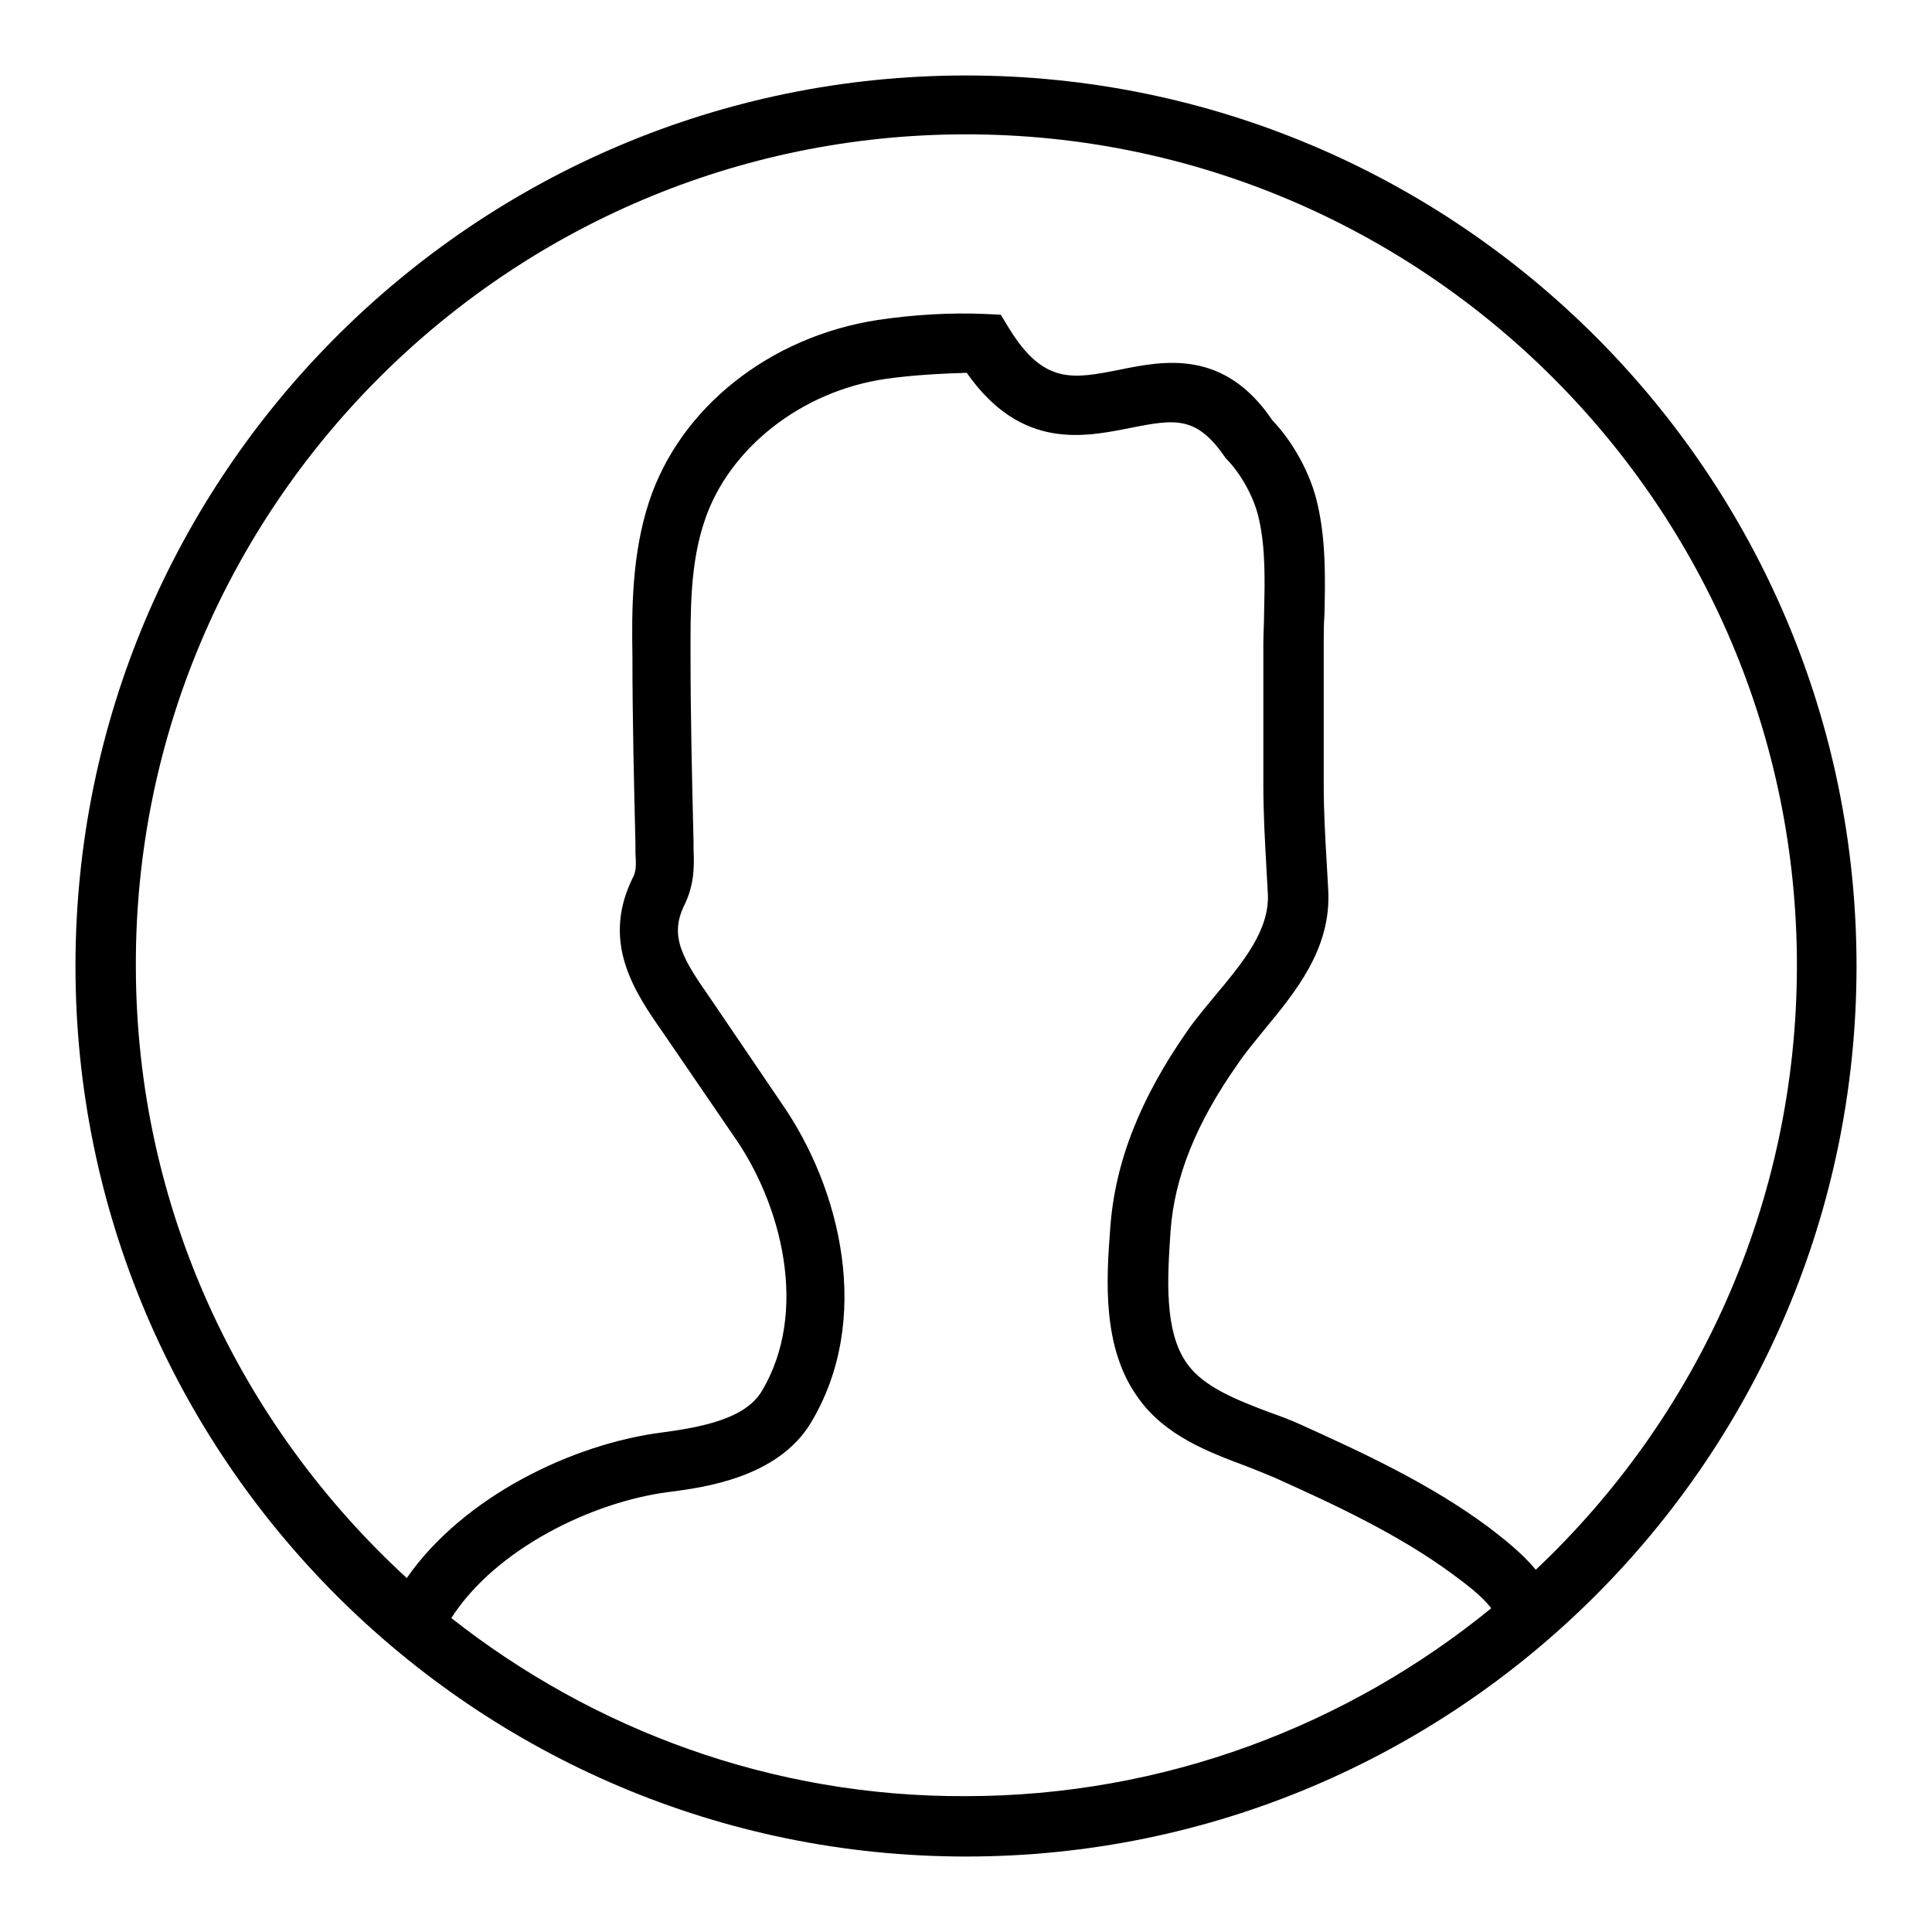
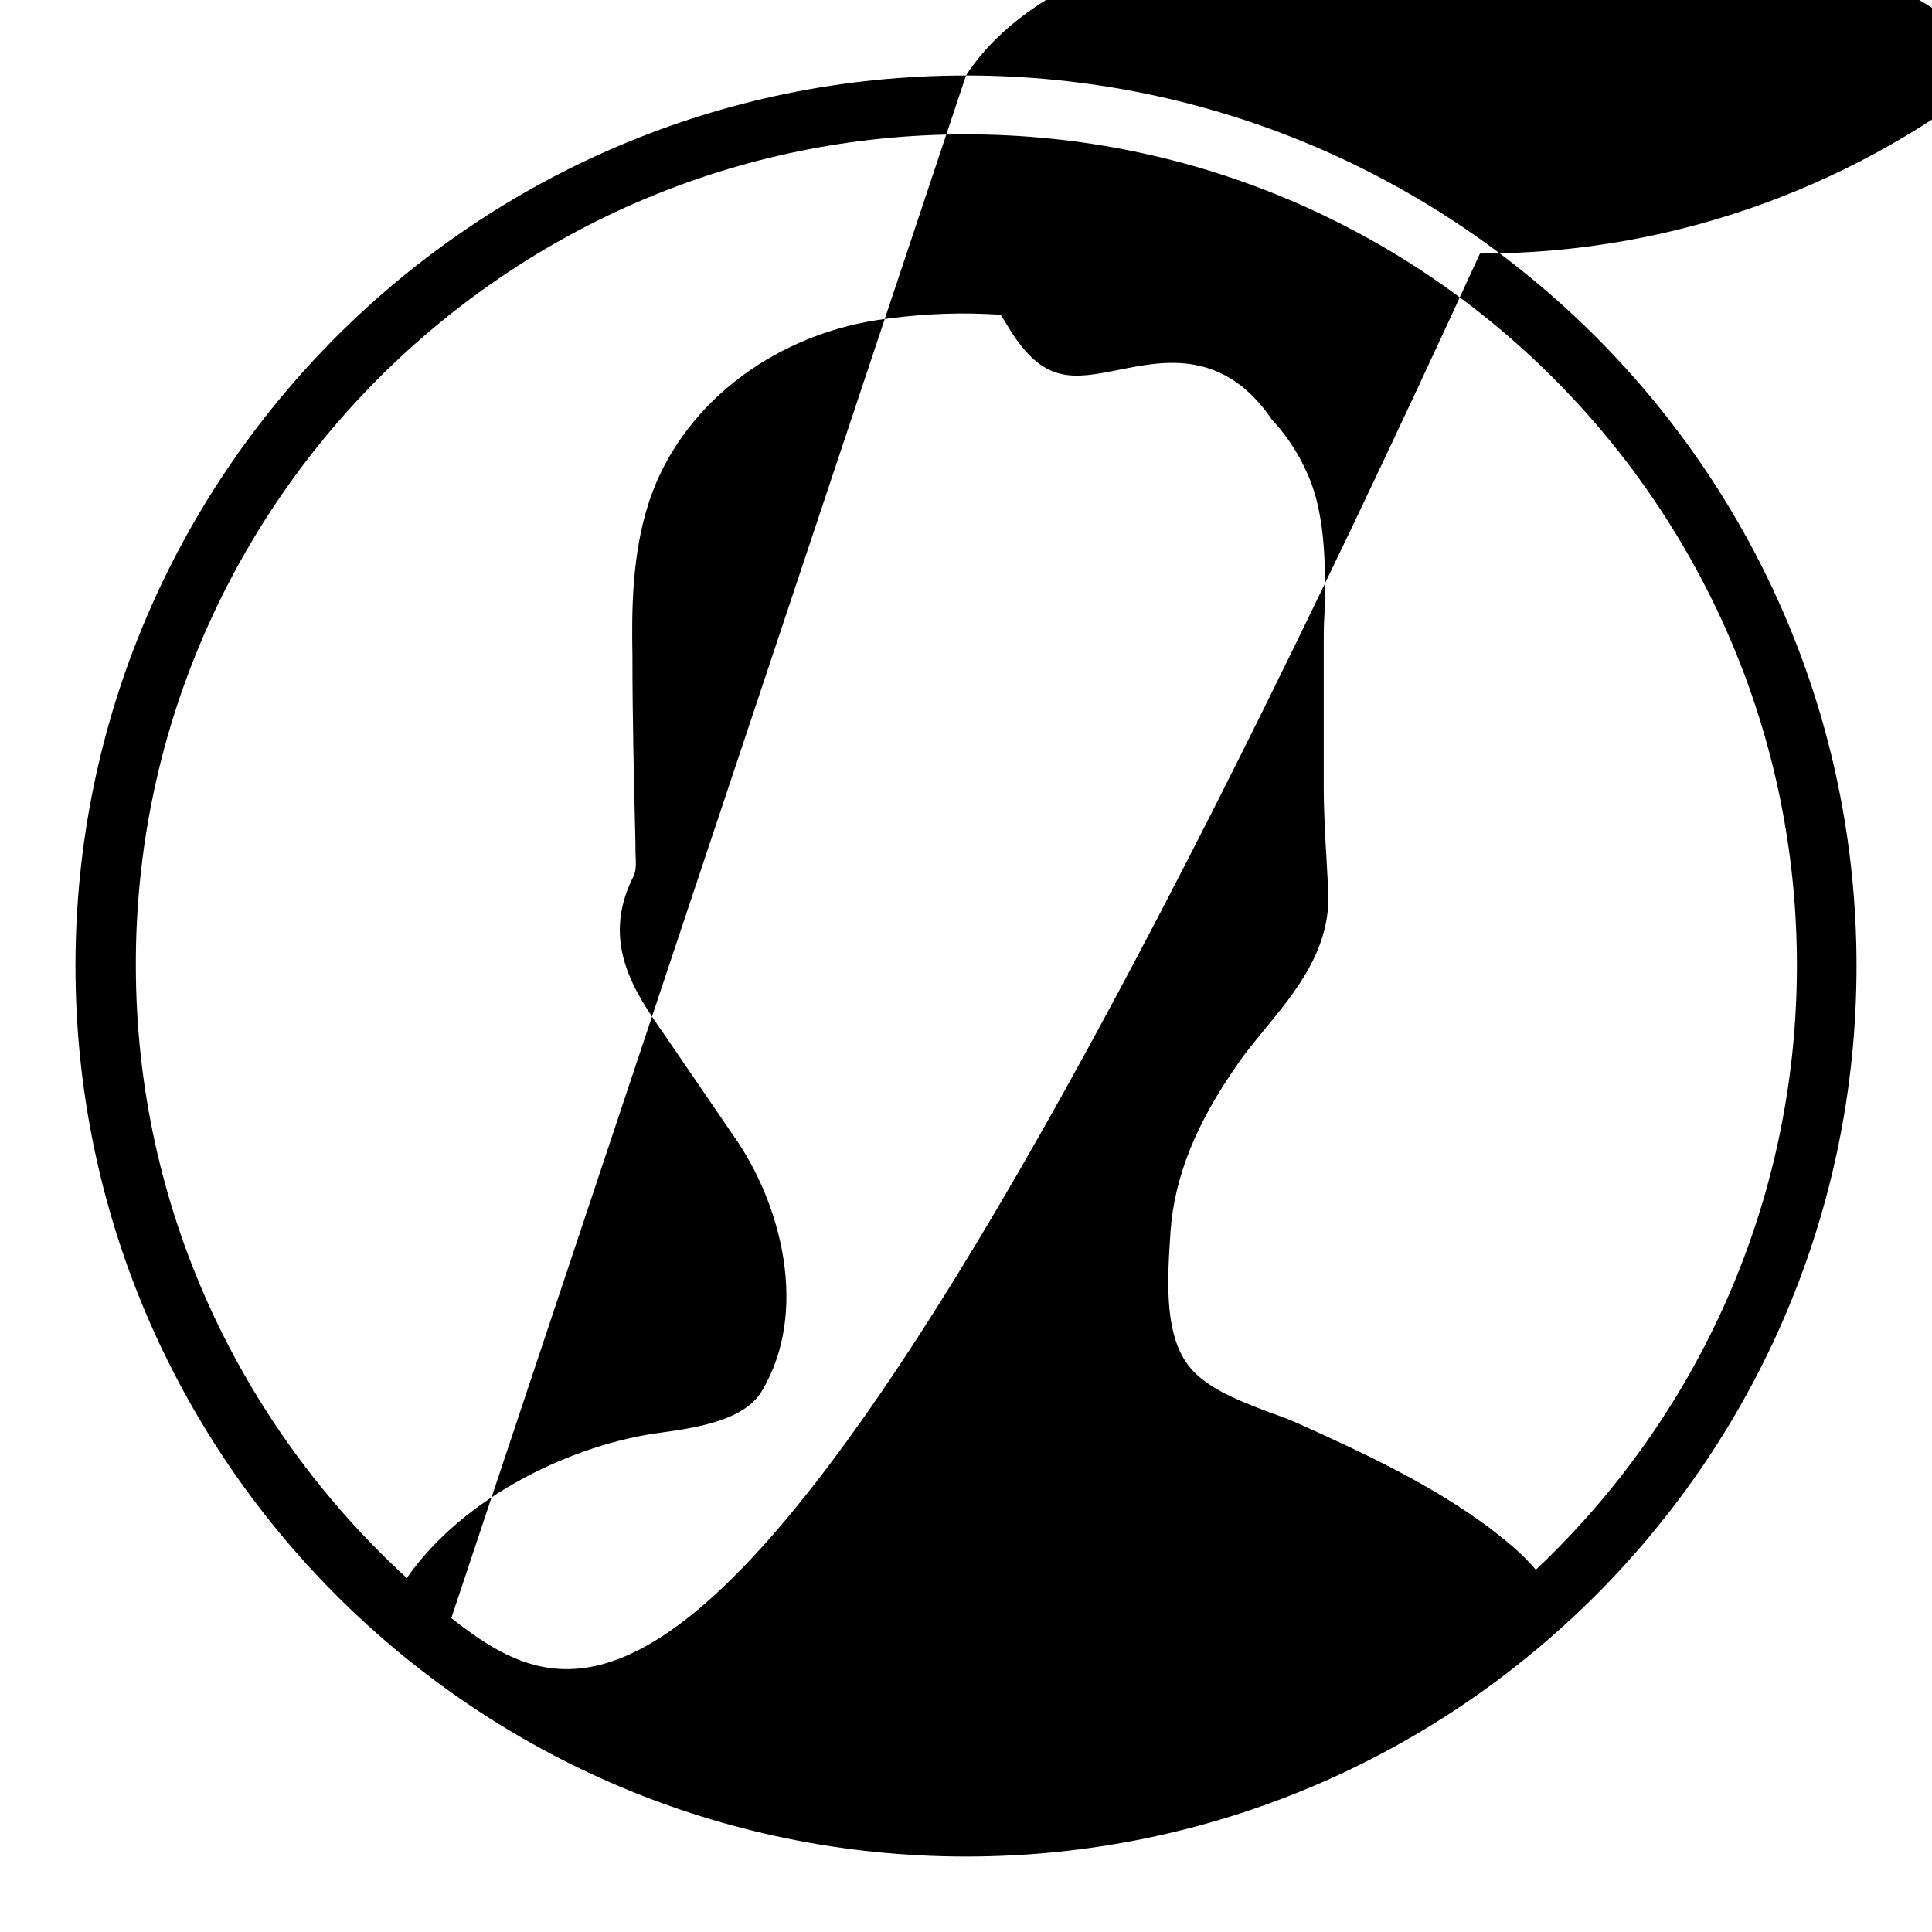
<svg xmlns="http://www.w3.org/2000/svg" version="1.1" x="0px" y="0px" viewBox="0 0 256 256" enable-background="new 0 0 256 256" xml:space="preserve">
  <g>
    <g>
-       <path fill="#000000" d="M128,10C62.9,10,10,62.9,10,128c0,65.1,52.9,118,118,118c65.1,0,118-52.9,118-118C246,62.9,193.1,10,128,10z M59.8,214.4c5.9-9.2,18.7-15.4,28.8-16.7c4.7-0.6,14.4-1.9,18.8-9.1c8.3-13.7,4-31.2-3.9-42.5l-9.3-13.7c-3.7-5.3-5.6-8.3-3.5-12.5c1.3-2.7,1.3-5.1,1.2-7.3l0-1c-0.2-8.3-0.4-16.5-0.4-24.8c0-5.7-0.1-12.1,1.9-17.9c3.2-9.5,12.8-17.1,24-18.7c3.5-0.5,7.3-0.7,10.7-0.8c7.2,10.3,15.6,8.5,21.7,7.3c6-1.2,8.8-1.6,12.6,4c2.1,2.1,3.8,5.3,4.4,8c0.9,3.9,0.8,8.2,0.7,12.6c0,1.3-0.1,2.7-0.1,4l0,18.8c0,3.6,0.2,7.2,0.4,10.8l0.2,3.6c0.2,4.7-3.2,8.9-6.8,13.2c-1.3,1.6-2.7,3.2-3.8,4.8c-6.3,9-9.7,17.5-10.3,26.4c-0.5,6.6-1.1,15.7,3.7,22.3c3.5,5,9.3,7.2,14.4,9.1c1.3,0.5,2.5,1,3.7,1.5c8,3.6,16.4,7.5,23.6,12.8c1.6,1.2,3.7,2.7,5.1,4.5c-19,15.5-43.3,24.9-69.7,24.9C102.3,238.1,78.6,229.2,59.8,214.4z M203.5,208c-2-2.4-4.4-4.2-6.2-5.6c-7.8-5.8-16.7-9.9-25.1-13.7c-1.3-0.6-2.7-1.1-4.1-1.6c-4.2-1.6-8.6-3.3-10.8-6.4c-3.1-4.3-2.6-11.5-2.2-17.5c0.5-7.2,3.4-14.4,8.9-22.2c1-1.5,2.2-2.9,3.4-4.4c4.2-5.1,9-10.8,8.6-18.6l-0.2-3.6c-0.2-3.4-0.4-6.9-0.4-10.3l0-18.8c0-1.3,0-2.6,0.1-3.9c0.1-4.7,0.2-9.7-0.9-14.5c-0.9-4.2-3.4-8.5-6-11.2c-6.4-9.5-14.4-7.9-20.3-6.7c-6.1,1.2-10,2-14.6-5.5l-1.1-1.8l-2.1-0.1c-4.6-0.2-9.5,0.1-14.2,0.8C102,44.6,90.1,54,86,66.5c-2.3,7-2.3,14.5-2.2,20.4c0,8.3,0.2,16.6,0.4,24.9l0,1.1c0.1,1.9,0.1,2.6-0.4,3.5c-4.2,8.6,0.4,15.2,4.1,20.5l9.3,13.6c6.3,8.9,10.1,23.3,3.7,33.9c-2.2,3.6-7.9,4.7-13.1,5.4c-11.9,1.5-26.4,8.5-33.9,19.3c-22-20.2-35.9-49-35.9-81.2C17.9,67.2,67.3,17.8,128,17.8c60.7,0,110.1,49.4,110.1,110.1C238.1,159.5,224.8,187.9,203.5,208z" />
+       <path fill="#000000" d="M128,10C62.9,10,10,62.9,10,128c0,65.1,52.9,118,118,118c65.1,0,118-52.9,118-118C246,62.9,193.1,10,128,10z c5.9-9.2,18.7-15.4,28.8-16.7c4.7-0.6,14.4-1.9,18.8-9.1c8.3-13.7,4-31.2-3.9-42.5l-9.3-13.7c-3.7-5.3-5.6-8.3-3.5-12.5c1.3-2.7,1.3-5.1,1.2-7.3l0-1c-0.2-8.3-0.4-16.5-0.4-24.8c0-5.7-0.1-12.1,1.9-17.9c3.2-9.5,12.8-17.1,24-18.7c3.5-0.5,7.3-0.7,10.7-0.8c7.2,10.3,15.6,8.5,21.7,7.3c6-1.2,8.8-1.6,12.6,4c2.1,2.1,3.8,5.3,4.4,8c0.9,3.9,0.8,8.2,0.7,12.6c0,1.3-0.1,2.7-0.1,4l0,18.8c0,3.6,0.2,7.2,0.4,10.8l0.2,3.6c0.2,4.7-3.2,8.9-6.8,13.2c-1.3,1.6-2.7,3.2-3.8,4.8c-6.3,9-9.7,17.5-10.3,26.4c-0.5,6.6-1.1,15.7,3.7,22.3c3.5,5,9.3,7.2,14.4,9.1c1.3,0.5,2.5,1,3.7,1.5c8,3.6,16.4,7.5,23.6,12.8c1.6,1.2,3.7,2.7,5.1,4.5c-19,15.5-43.3,24.9-69.7,24.9C102.3,238.1,78.6,229.2,59.8,214.4z M203.5,208c-2-2.4-4.4-4.2-6.2-5.6c-7.8-5.8-16.7-9.9-25.1-13.7c-1.3-0.6-2.7-1.1-4.1-1.6c-4.2-1.6-8.6-3.3-10.8-6.4c-3.1-4.3-2.6-11.5-2.2-17.5c0.5-7.2,3.4-14.4,8.9-22.2c1-1.5,2.2-2.9,3.4-4.4c4.2-5.1,9-10.8,8.6-18.6l-0.2-3.6c-0.2-3.4-0.4-6.9-0.4-10.3l0-18.8c0-1.3,0-2.6,0.1-3.9c0.1-4.7,0.2-9.7-0.9-14.5c-0.9-4.2-3.4-8.5-6-11.2c-6.4-9.5-14.4-7.9-20.3-6.7c-6.1,1.2-10,2-14.6-5.5l-1.1-1.8l-2.1-0.1c-4.6-0.2-9.5,0.1-14.2,0.8C102,44.6,90.1,54,86,66.5c-2.3,7-2.3,14.5-2.2,20.4c0,8.3,0.2,16.6,0.4,24.9l0,1.1c0.1,1.9,0.1,2.6-0.4,3.5c-4.2,8.6,0.4,15.2,4.1,20.5l9.3,13.6c6.3,8.9,10.1,23.3,3.7,33.9c-2.2,3.6-7.9,4.7-13.1,5.4c-11.9,1.5-26.4,8.5-33.9,19.3c-22-20.2-35.9-49-35.9-81.2C17.9,67.2,67.3,17.8,128,17.8c60.7,0,110.1,49.4,110.1,110.1C238.1,159.5,224.8,187.9,203.5,208z" />
    </g>
  </g>
</svg>